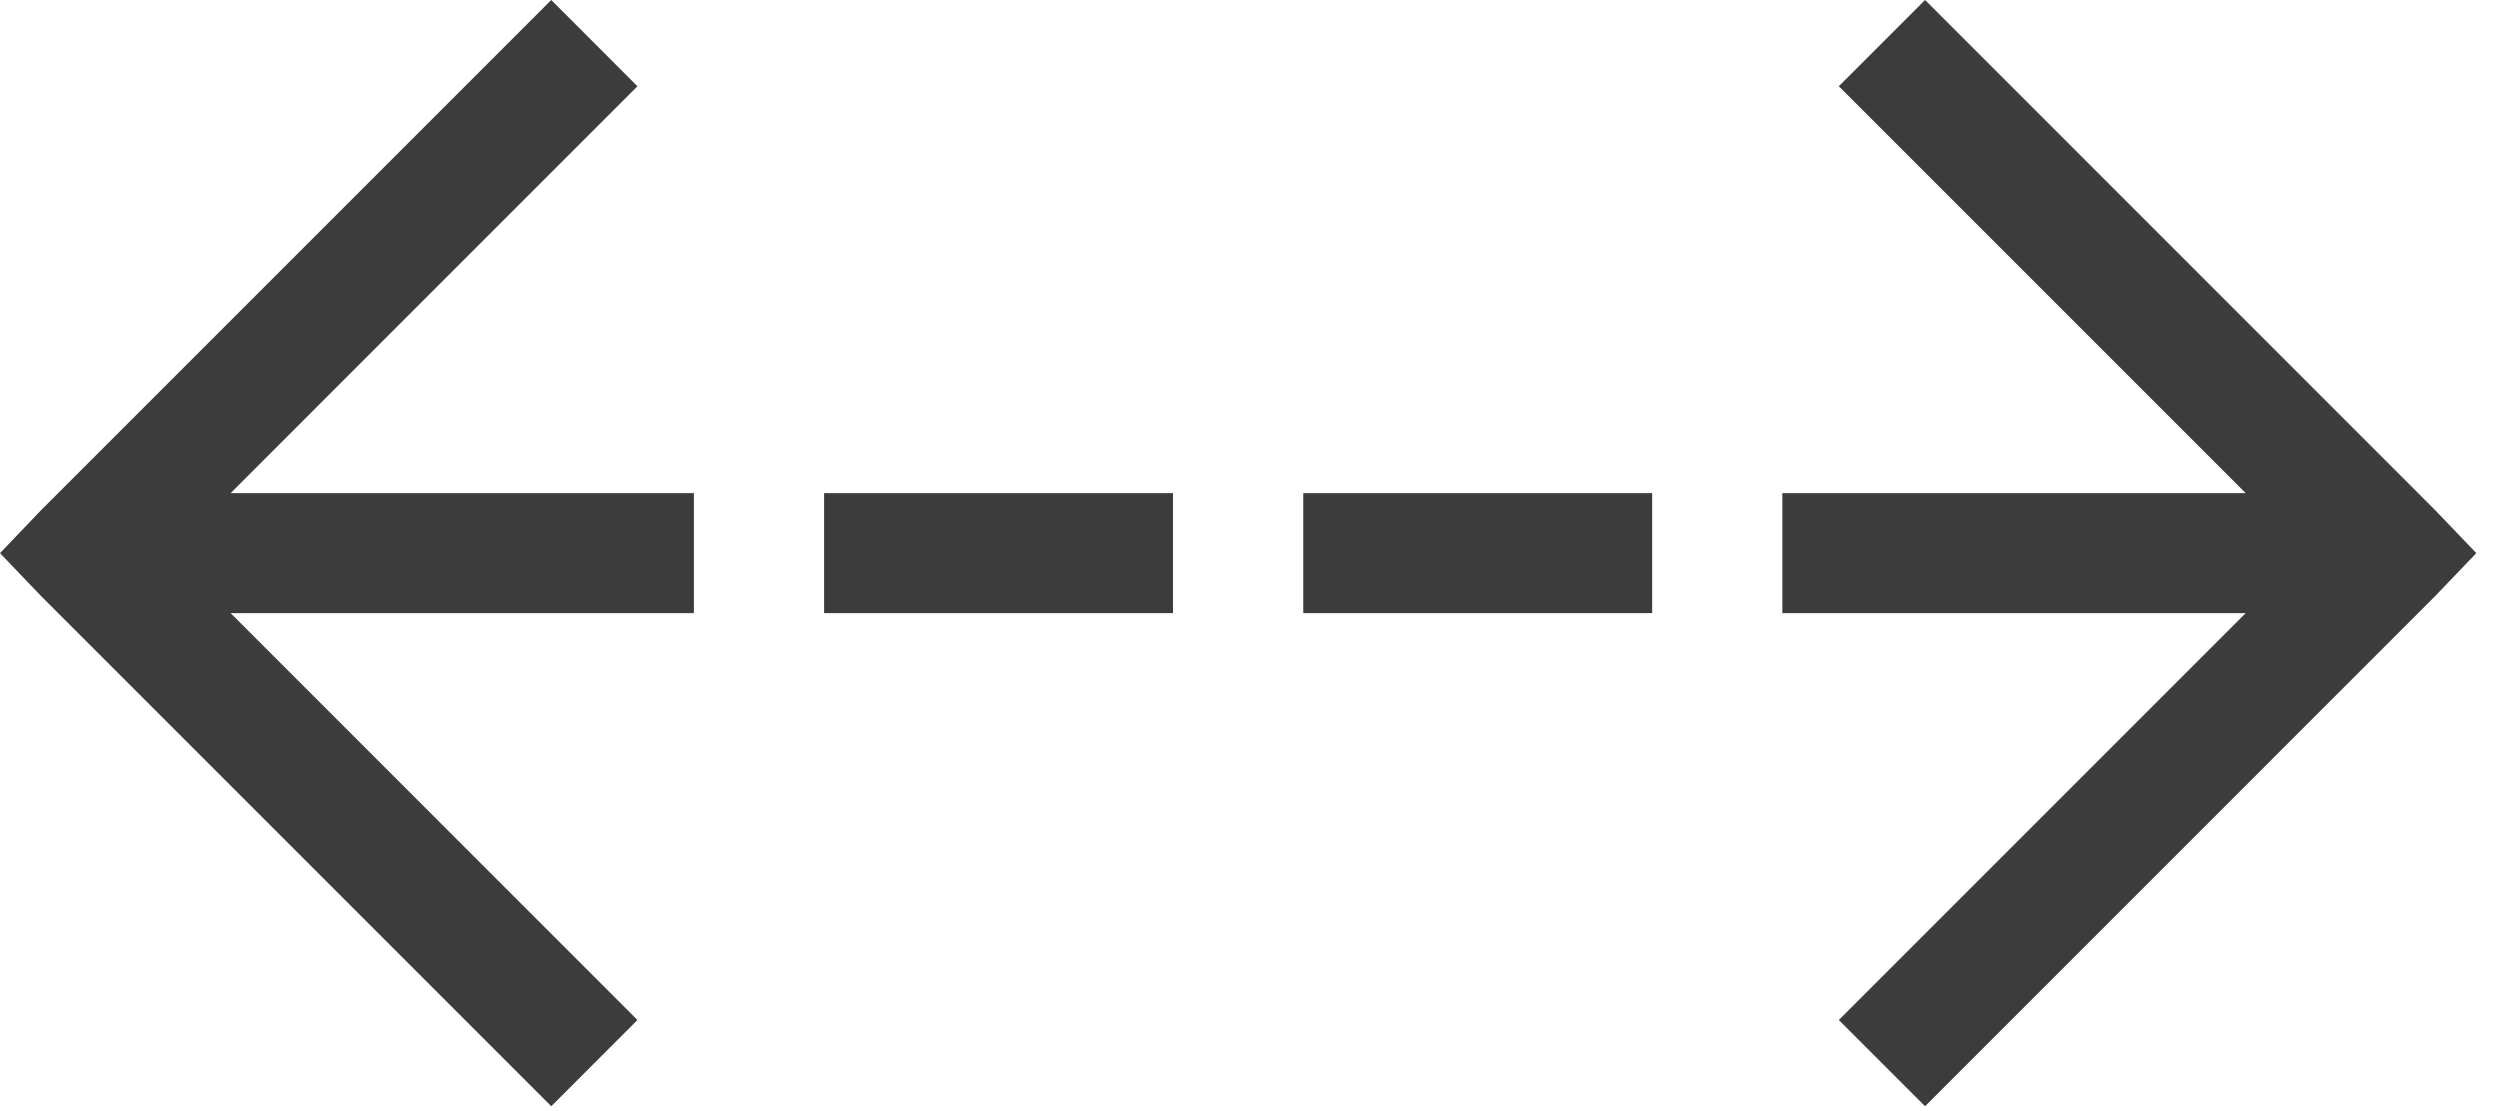
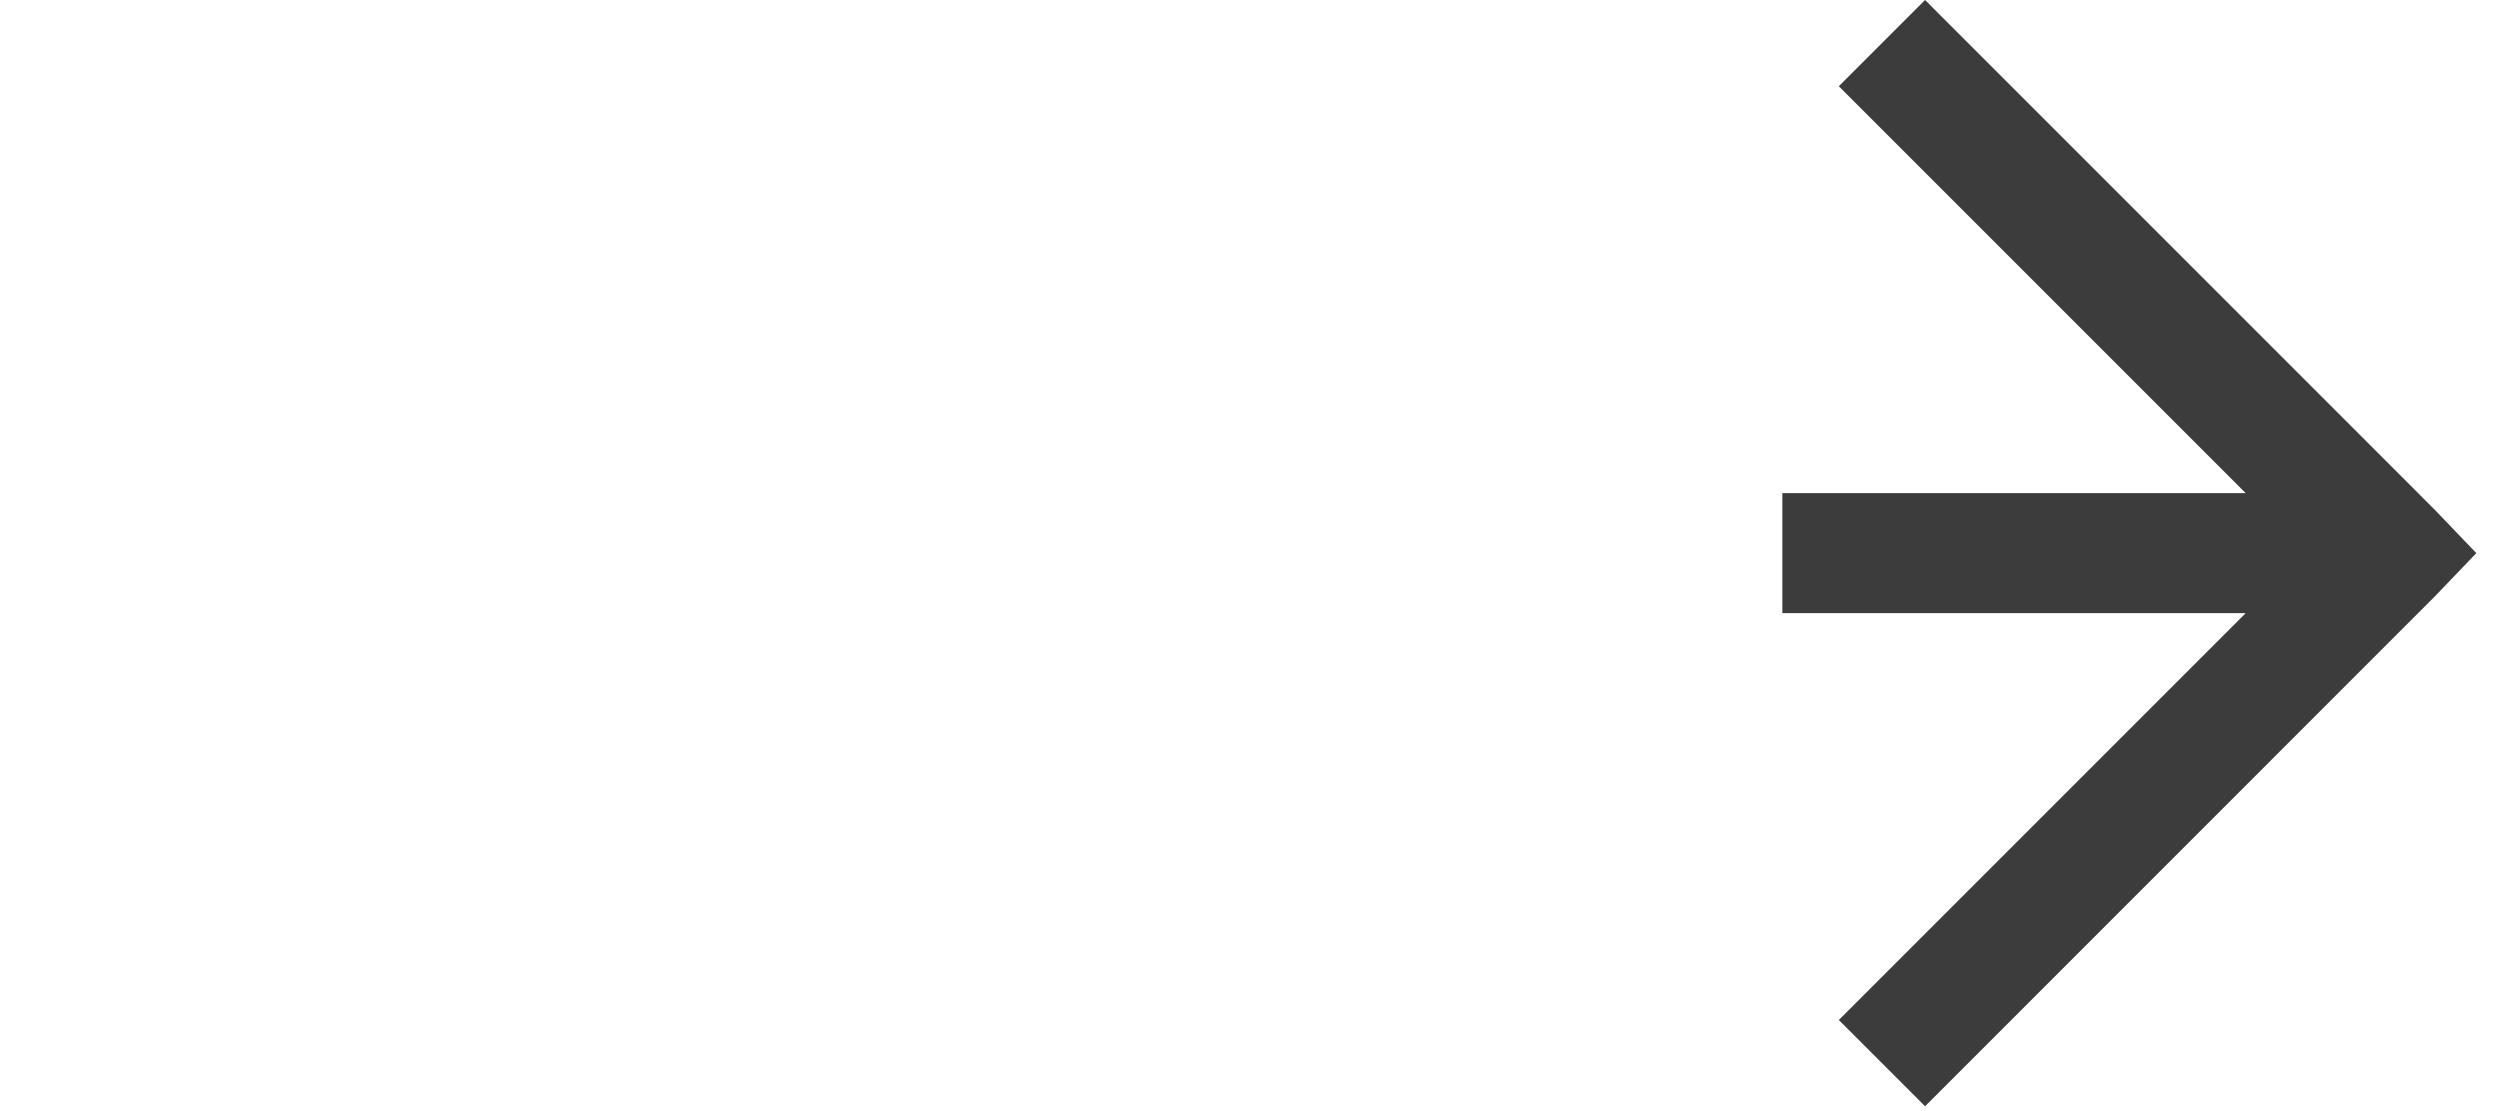
<svg xmlns="http://www.w3.org/2000/svg" width="100%" height="100%" viewBox="0 0 36 16" version="1.1" xml:space="preserve" style="fill-rule:evenodd;clip-rule:evenodd;stroke-linejoin:round;stroke-miterlimit:1.414;">
-   <path d="M7.938,0l-7.344,7.344l-0.594,0.621l0.594,0.621l7.344,7.344l1.241,-1.242l-5.858,-5.859l6.671,0l0,-1.728l-6.671,0l5.858,-5.859l-1.241,-1.242Z" style="fill:#3c3c3c;fill-rule:nonzero;" />
  <path d="M25.666,8.829l6.672,0l-5.859,5.859l1.242,1.242l7.343,-7.344l0.595,-0.621l-0.595,-0.621l-7.343,-7.344l-1.242,1.242l5.859,5.859l-6.672,0l0,1.728Z" style="fill:#3c3c3c;fill-rule:nonzero;" />
-   <rect x="11.867" y="7.101" width="5.024" height="1.728" style="fill:#3c3c3c;" />
-   <rect x="18.767" y="7.101" width="5.024" height="1.728" style="fill:#3c3c3c;" />
</svg>